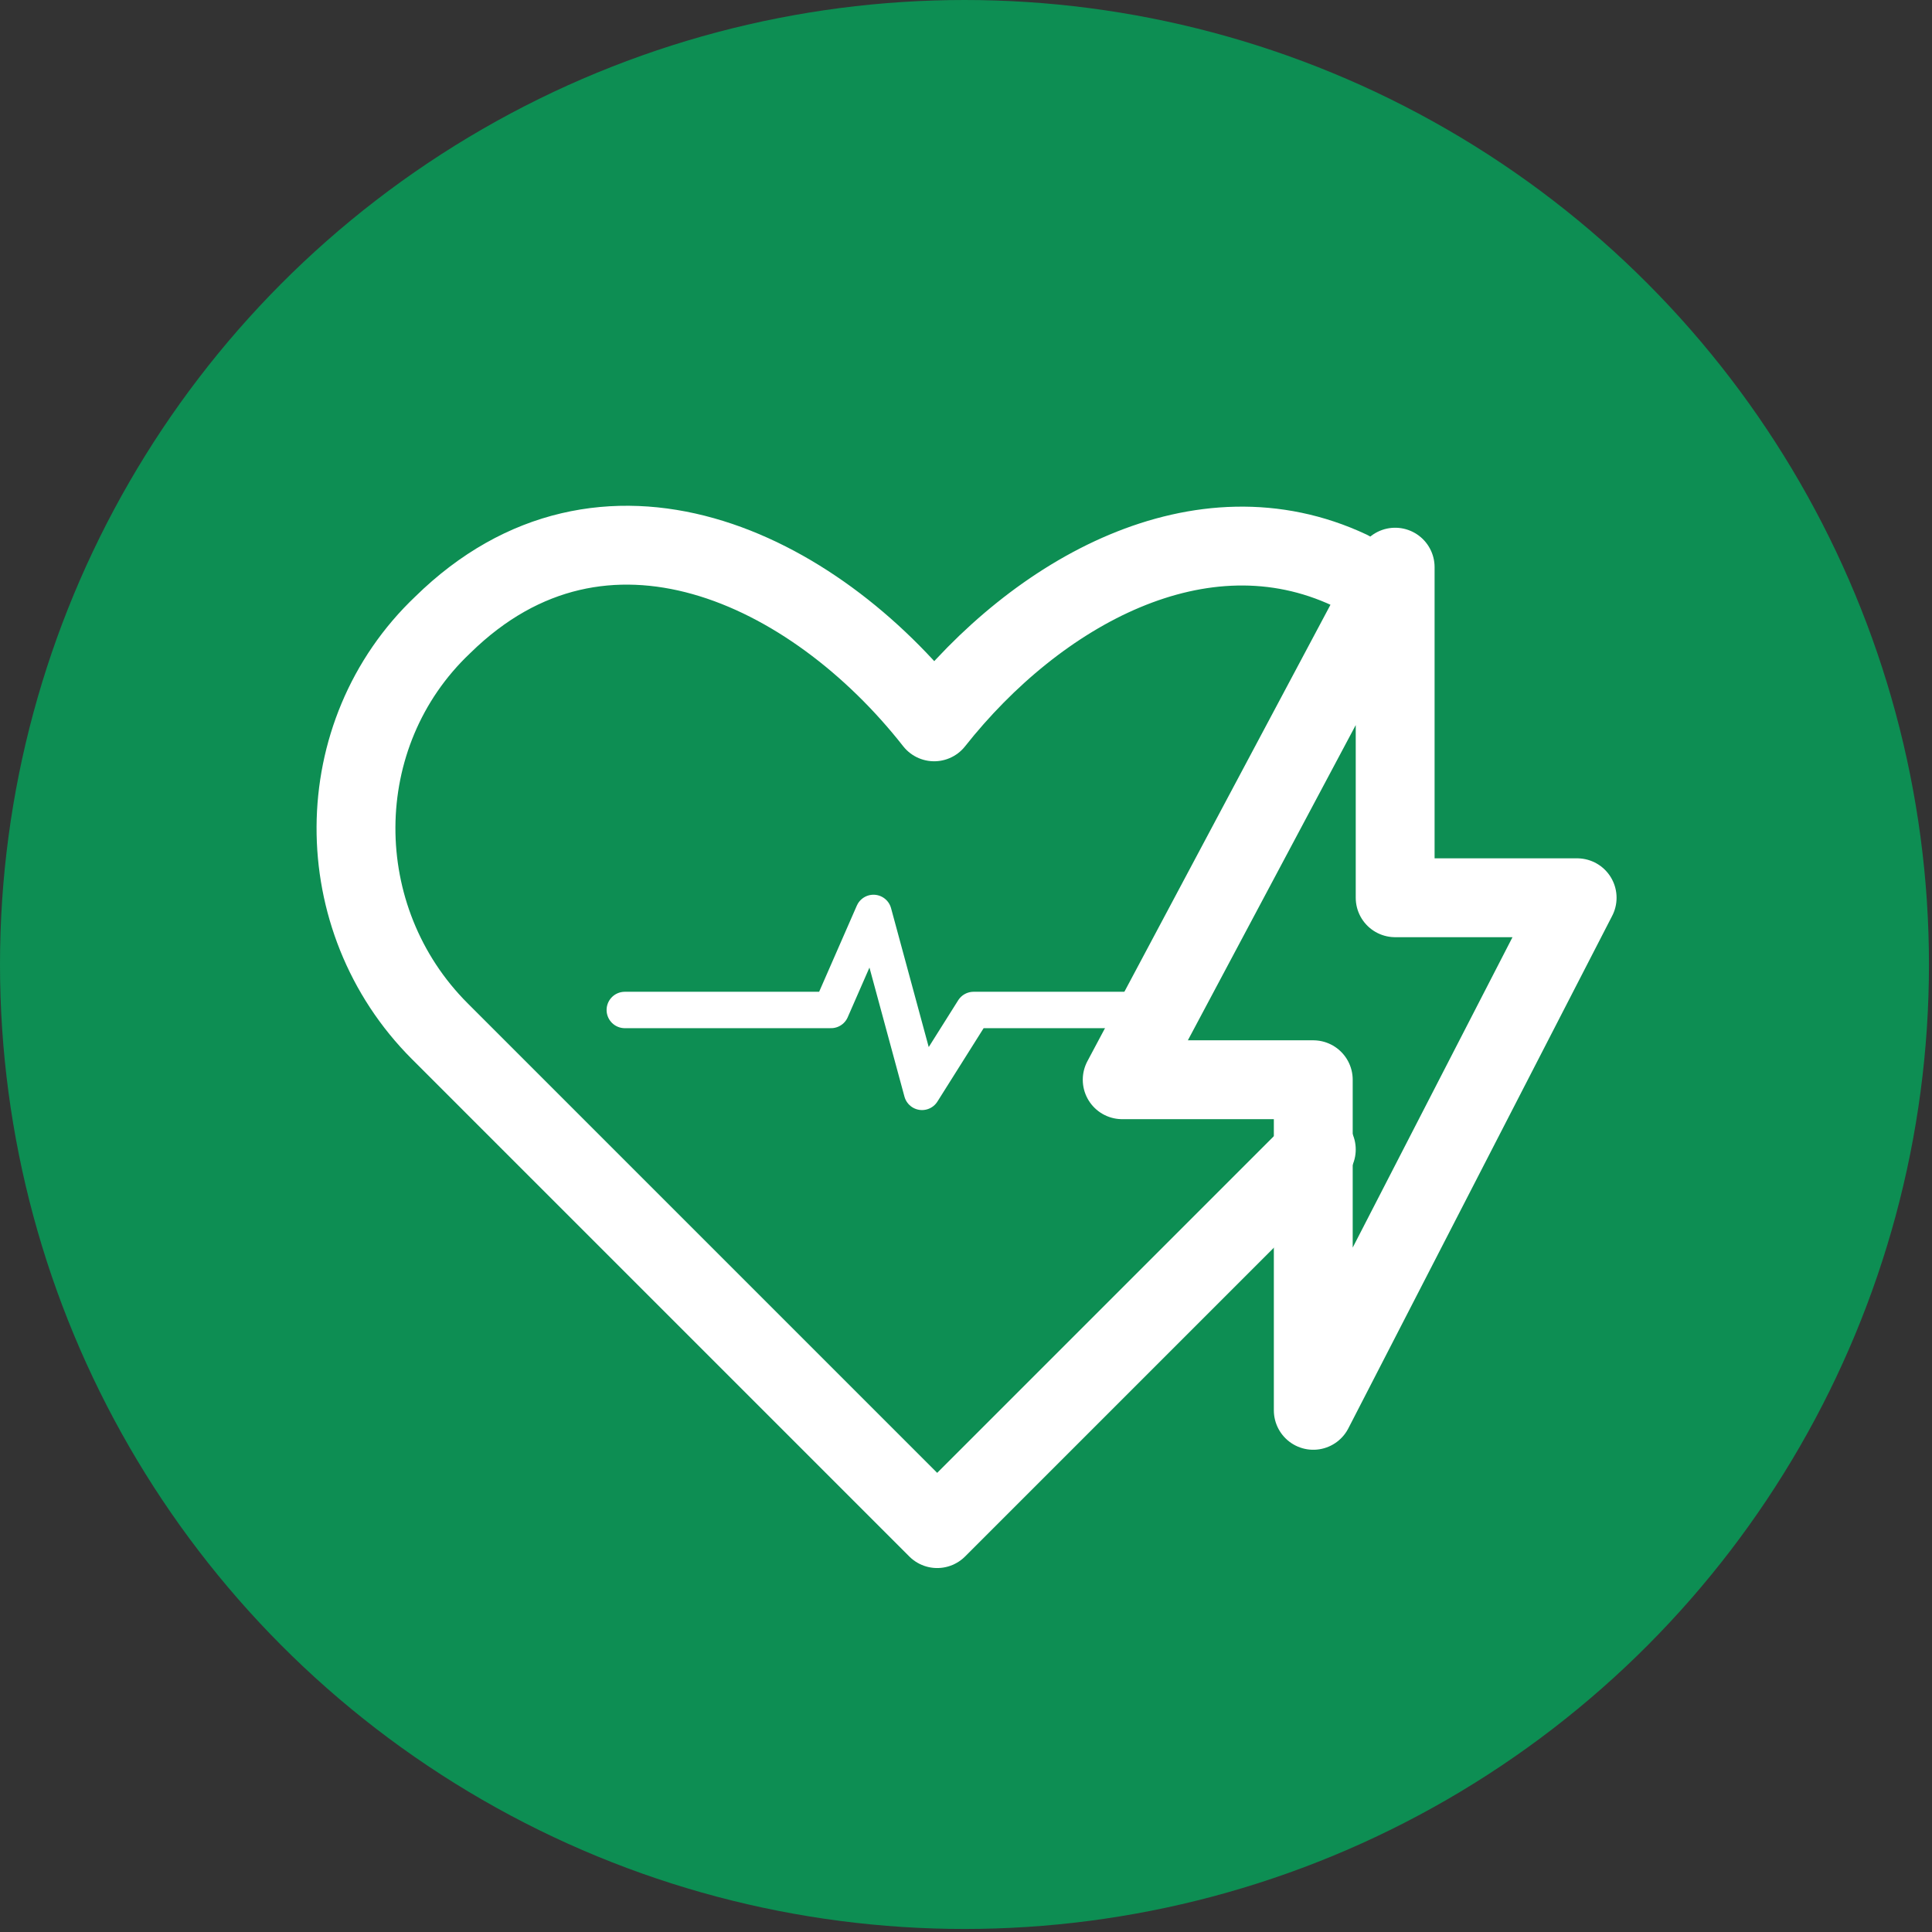
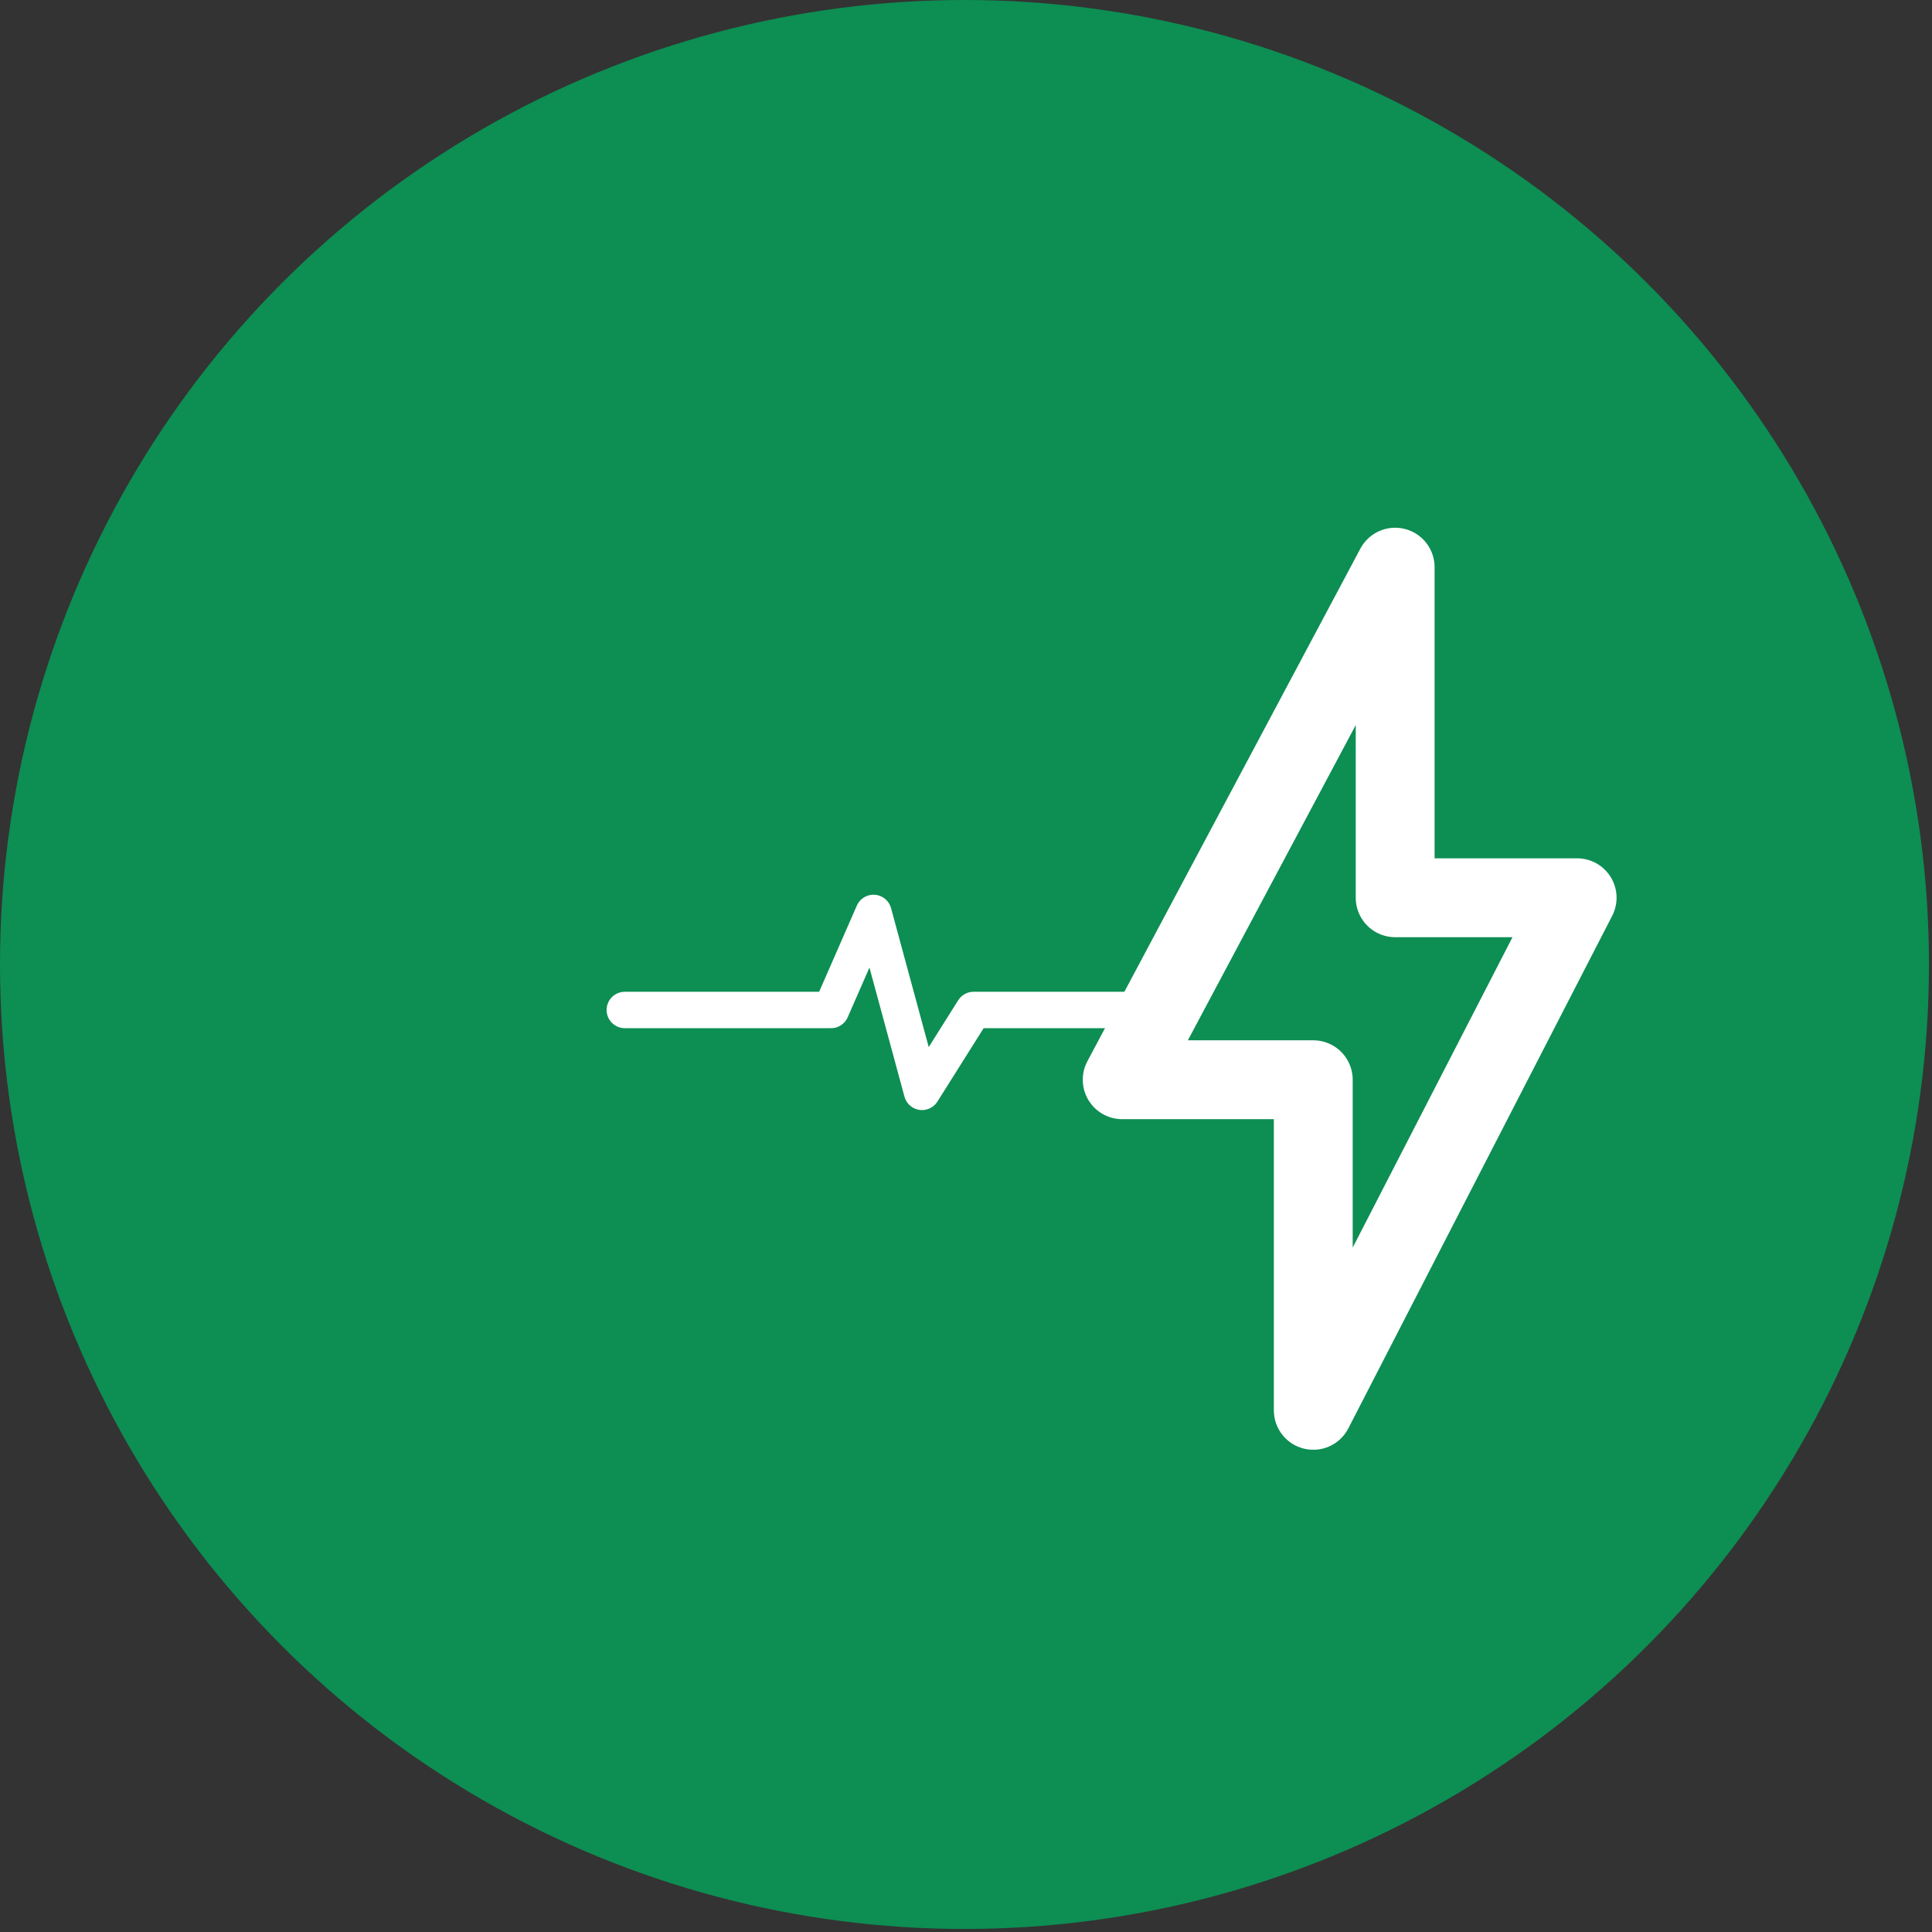
<svg xmlns="http://www.w3.org/2000/svg" id="Layer_1" version="1.1" viewBox="0 0 63.7 63.7">
  <rect x="0" y="0" width="63.7" height="63.7" fill="#333333" stroke="none" />
  <defs>
    <style>
      .st0 {
        fill: #0d8e53;
      }

      .st1 {
        stroke-width: 1.2px;
      }

      .st1, .st2 {
        fill: none;
        stroke: #fff;
        stroke-linecap: round;
        stroke-linejoin: round;
      }

      .st2 {
        stroke-width: 2.6px;
      }
    </style>
  </defs>
  <circle class="st0" cx="31.8" cy="31.8" r="31.8" />
  <polygon class="st2" points="43.3 46.5 52 29.6 46 29.6 46 18.7 37 35.6 43.3 35.6 43.3 46.5" />
  <polyline class="st1" points="20.6 33.3 27.4 33.3 28.8 30.1 30.4 36 32.1 33.3 38.6 33.3" />
-   <path class="st2" d="M44.5,18.8c-4.9-2.3-10.3.7-13.7,5-4-5.1-10.9-8.4-16.2-3.2h0c-3.8,3.6-3.8,9.7-.1,13.4l16.4,16.4,9.2-9.2,3.3-3.3" />
</svg>